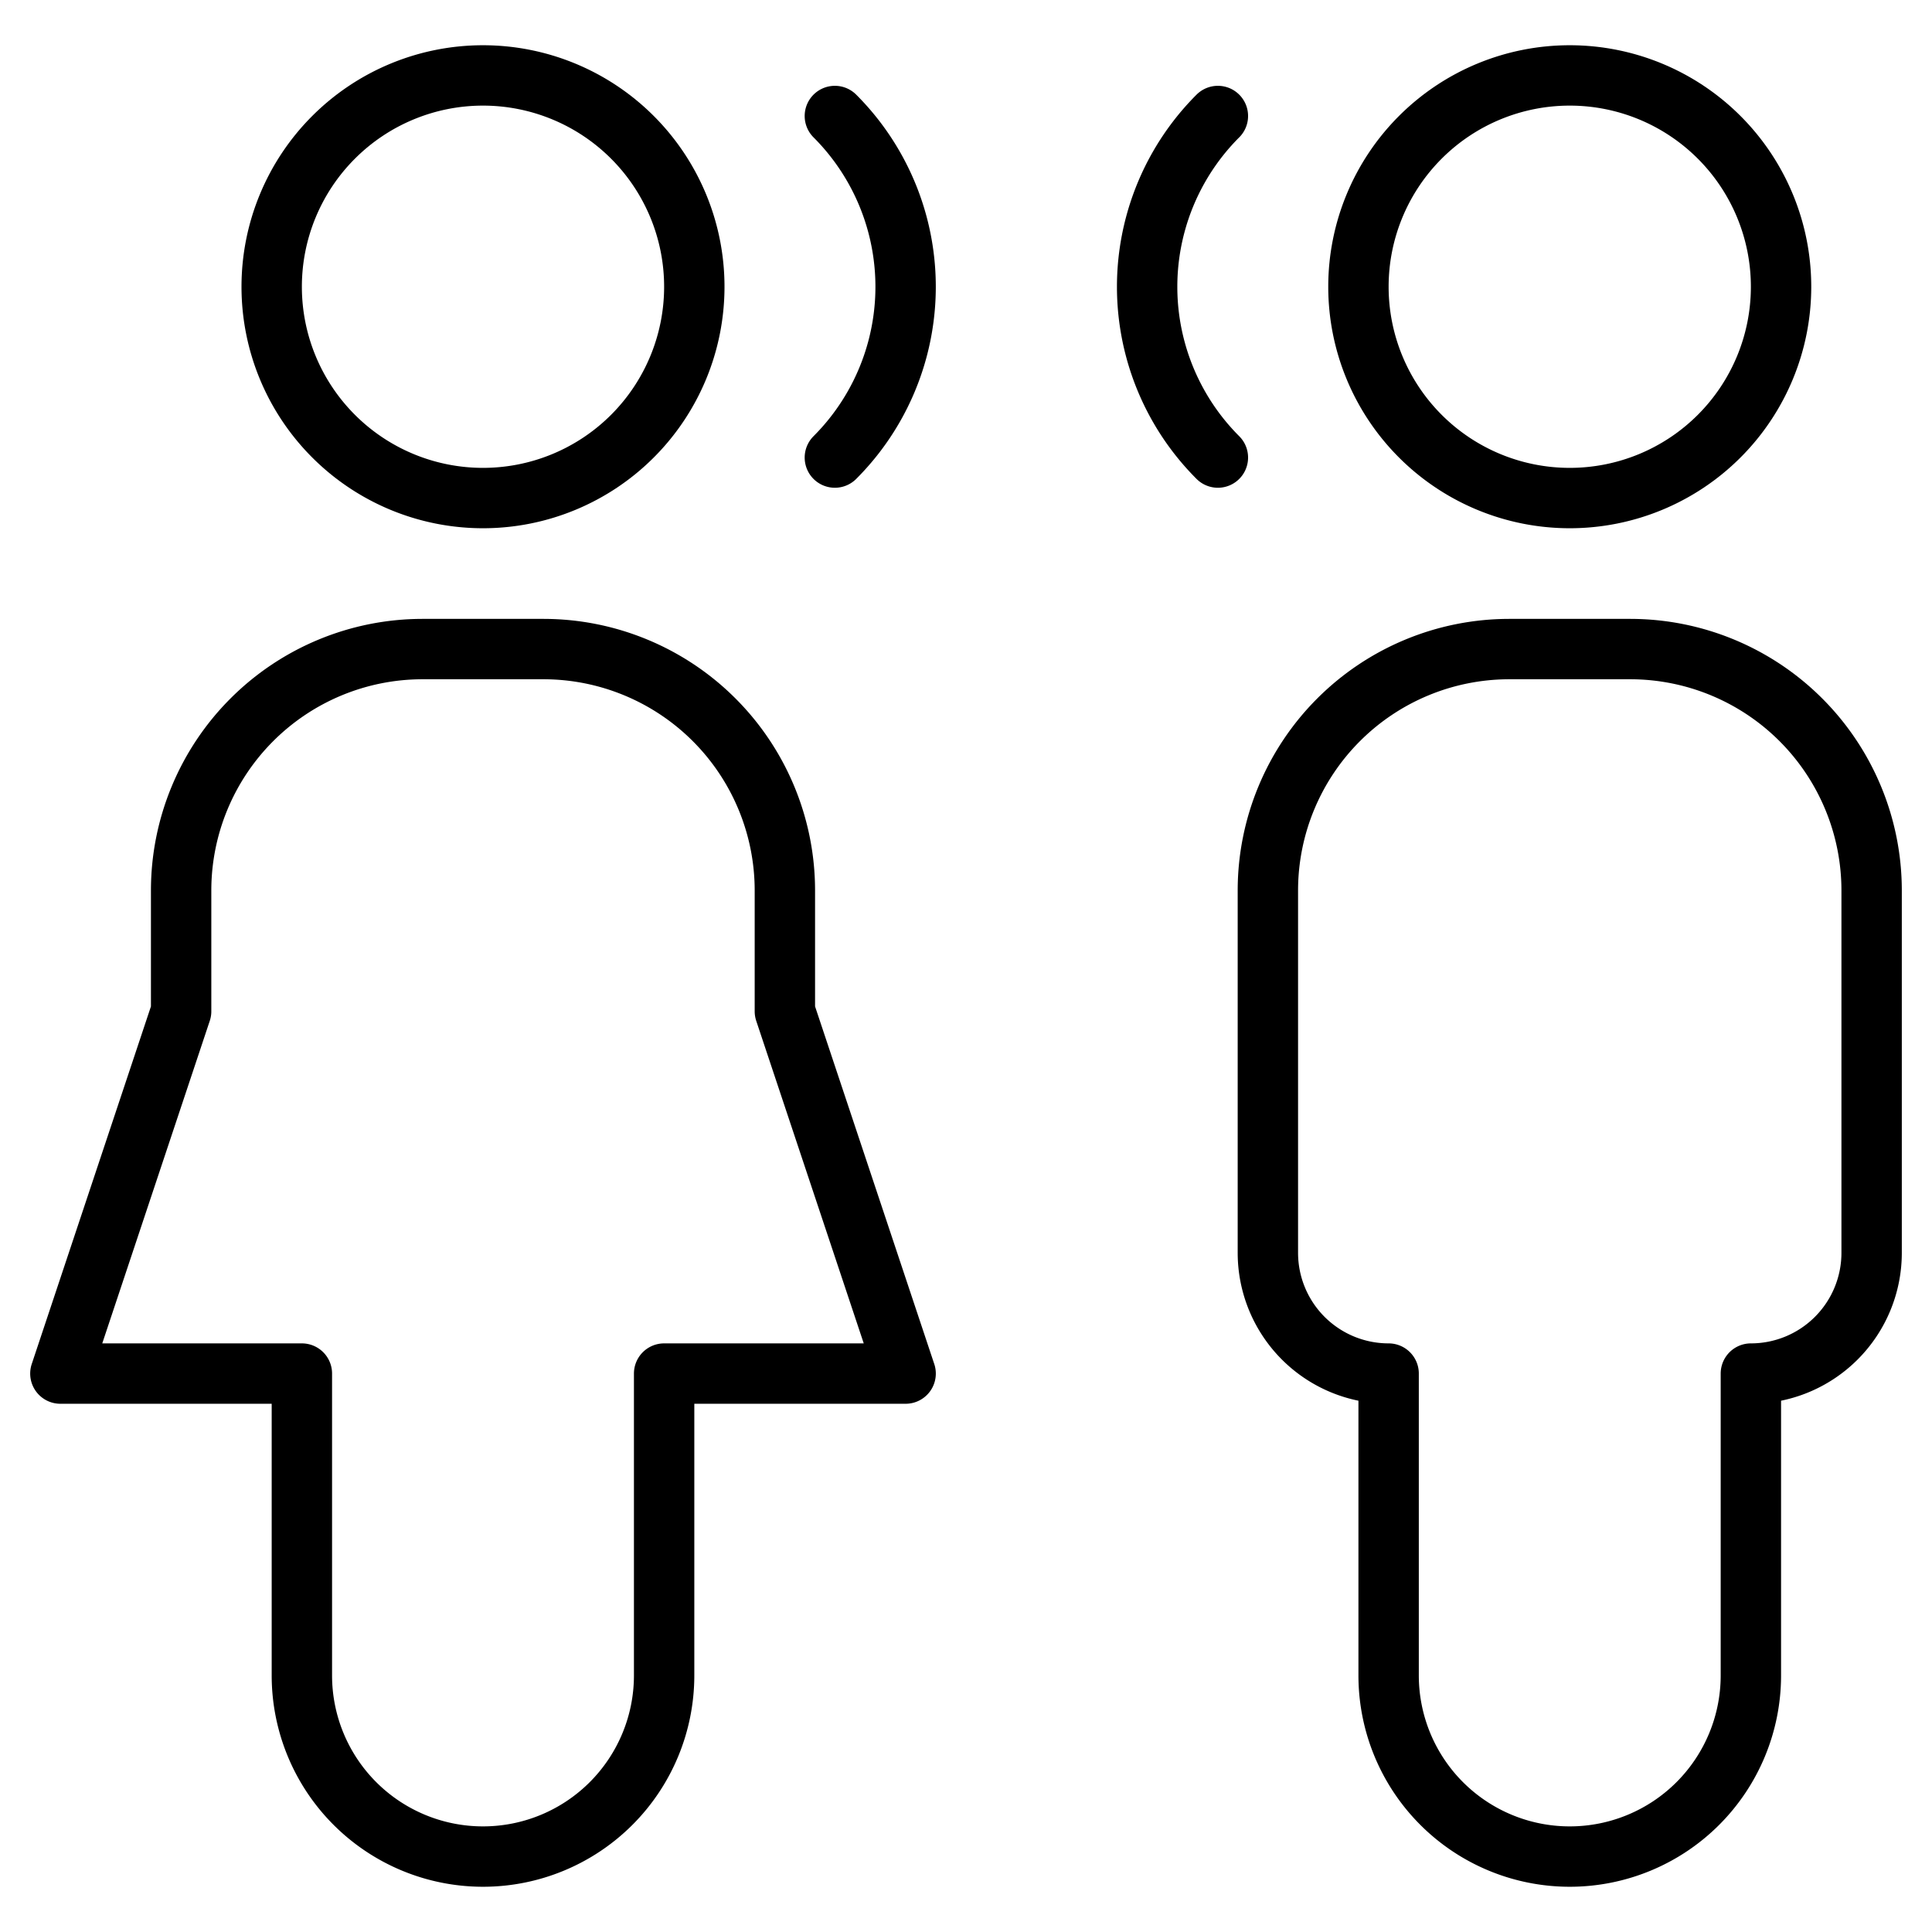
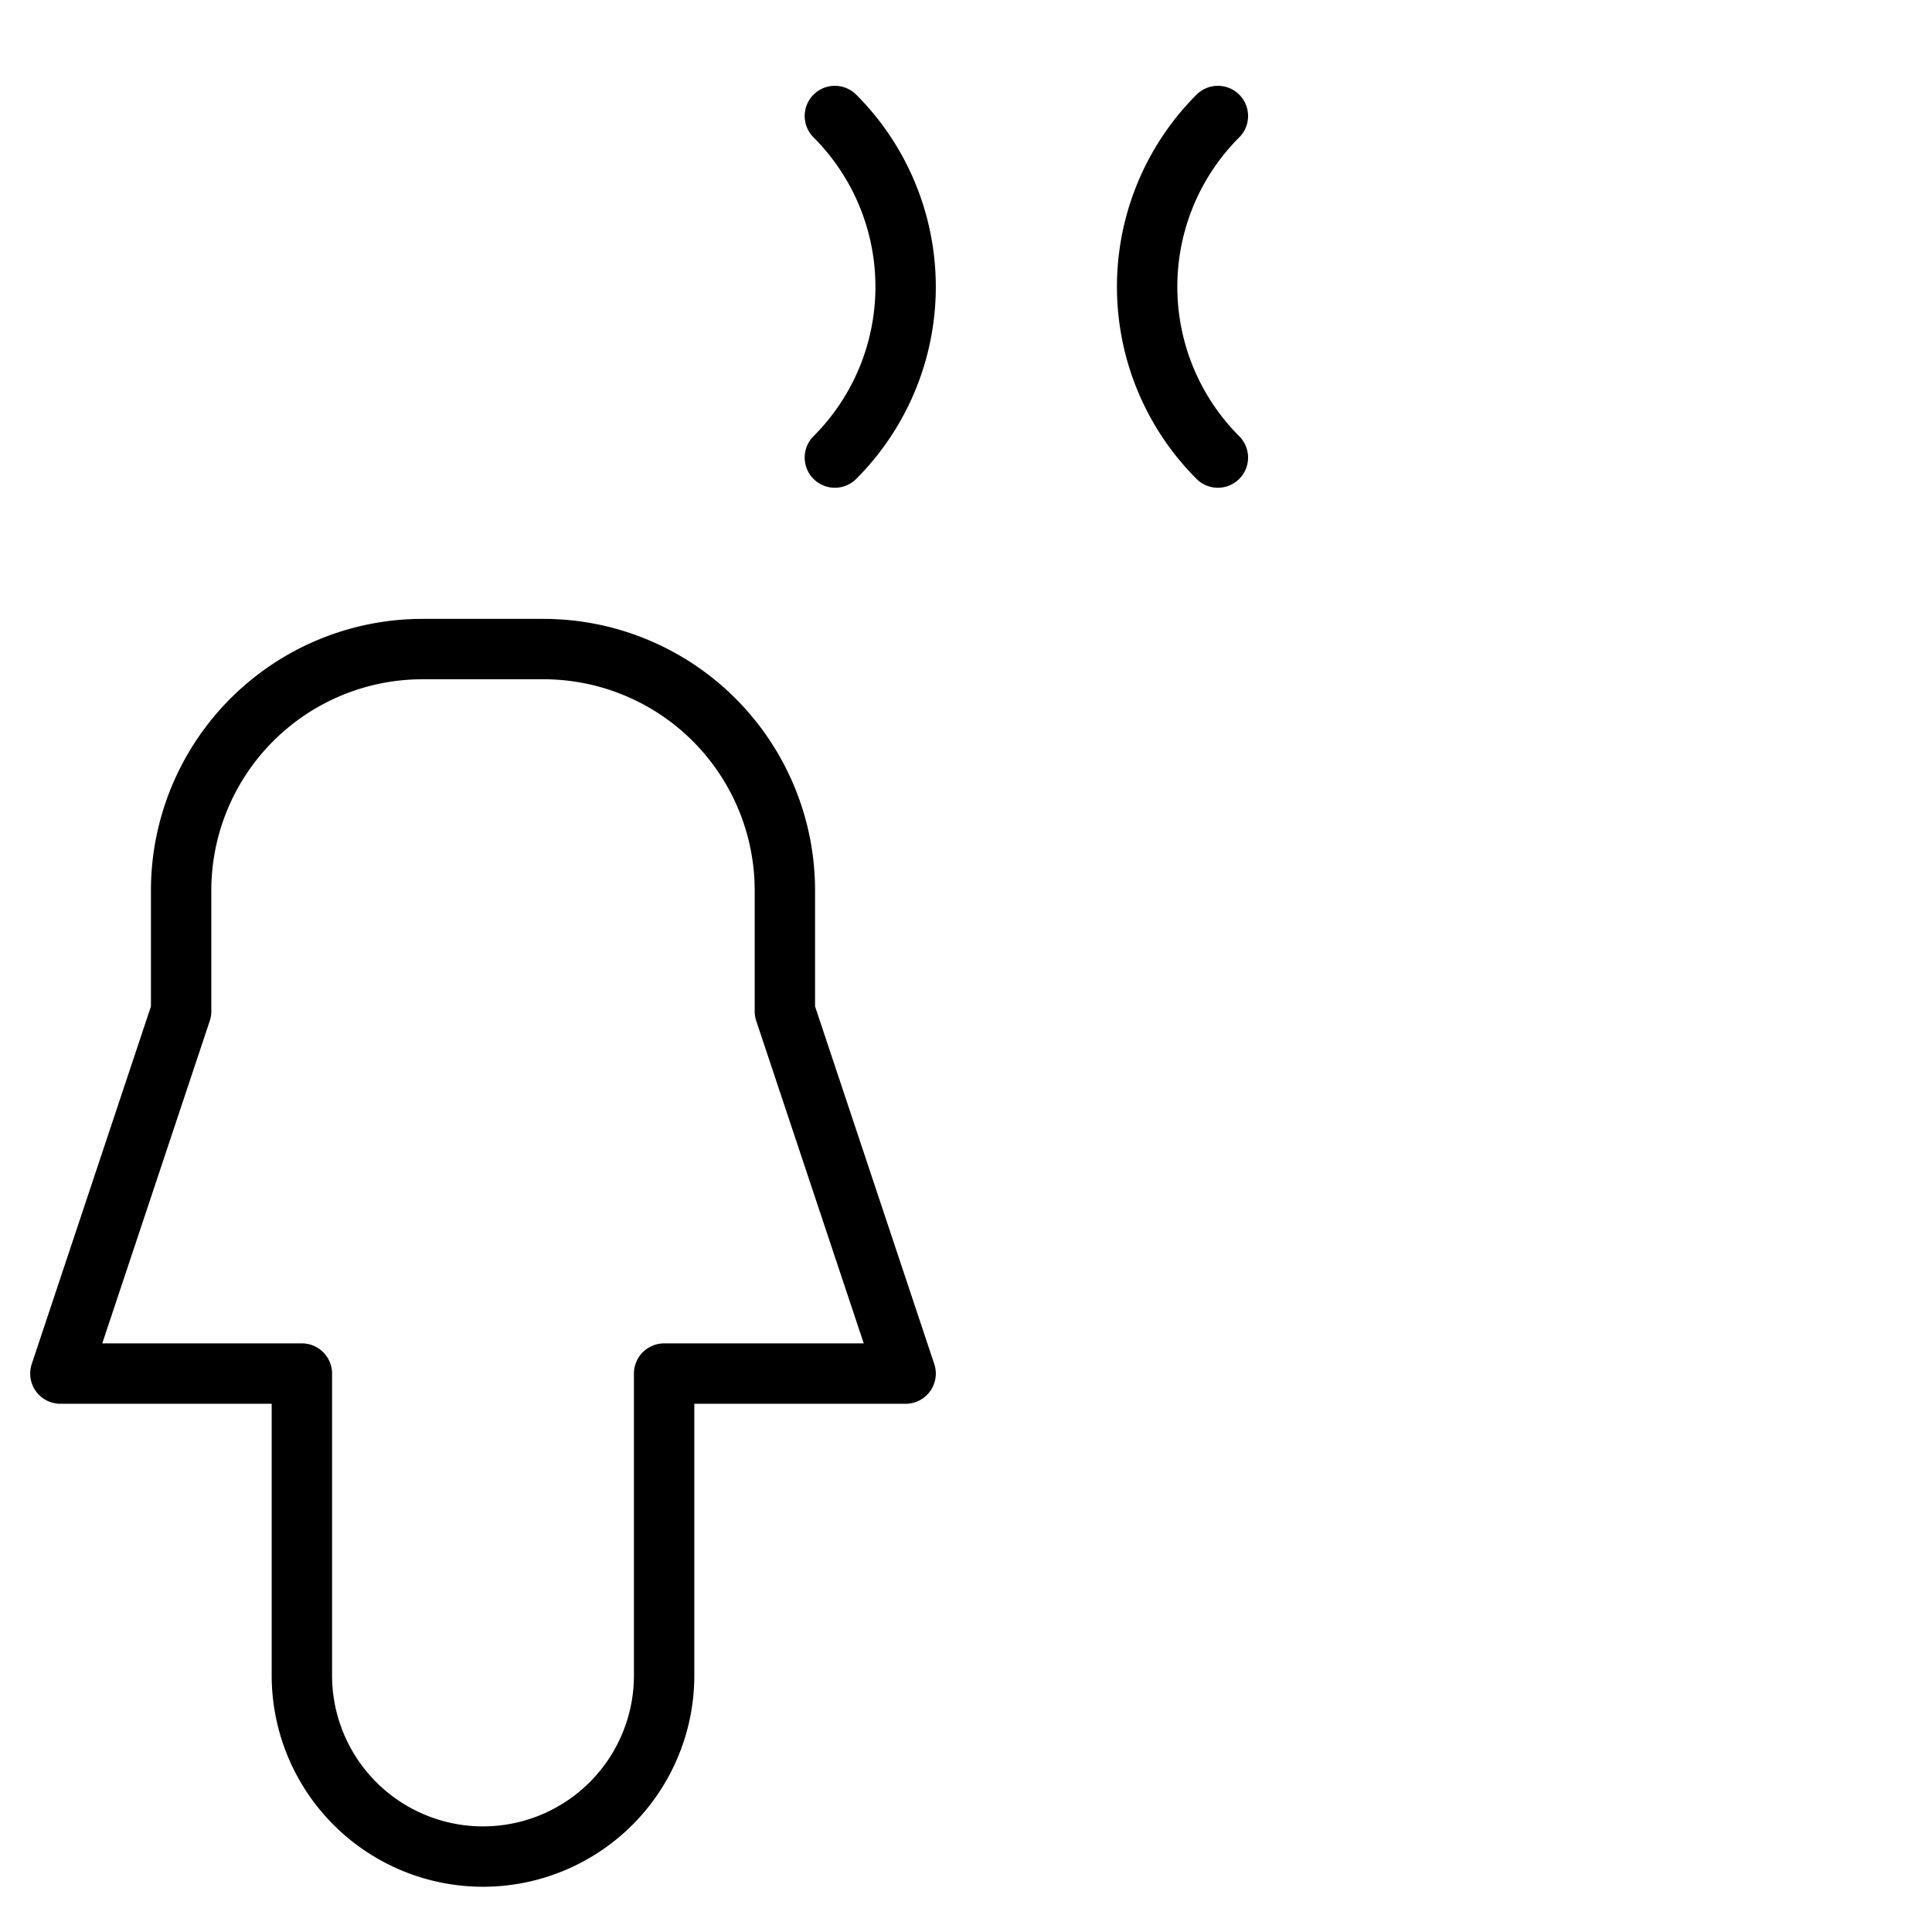
<svg xmlns="http://www.w3.org/2000/svg" viewBox="0 0 48 48" id="Conversation-Speak--Streamline-Ultimate.svg" height="48" width="48">
  <desc>Conversation Speak Streamline Icon: https://streamlinehq.com</desc>
-   <path d="M33.75 7.124a5.25 5.25 0 1 0 10.5 0 5.25 5.25 0 1 0 -10.5 0Z" fill="none" stroke="#000000" stroke-linecap="round" stroke-linejoin="round" stroke-width="1.5" />
-   <path d="M34.5 41.626a4.5 4.5 0 1 0 9 0v-7.5a3 3 0 0 0 3 -3v-9a6 6 0 0 0 -6 -6h-3a6 6 0 0 0 -6 6v9a3 3 0 0 0 3 3Z" fill="none" stroke="#000000" stroke-linecap="round" stroke-linejoin="round" stroke-width="1.5" />
-   <path d="M6.75 7.124a5.25 5.25 0 1 0 10.5 0 5.25 5.25 0 1 0 -10.5 0Z" fill="none" stroke="#000000" stroke-linecap="round" stroke-linejoin="round" stroke-width="1.5" />
  <path d="M7.5 41.626a4.5 4.5 0 0 0 9 0v-7.5h6l-3 -9v-3a6 6 0 0 0 -6 -6h-3a6 6 0 0 0 -6 6v3l-3 9h6Z" fill="none" stroke="#000000" stroke-linecap="round" stroke-linejoin="round" stroke-width="1.5" />
  <path d="M20.742 2.882a6 6 0 0 1 0 8.486" fill="none" stroke="#000000" stroke-linecap="round" stroke-linejoin="round" stroke-width="1.5" />
  <path d="M30.258 2.882a6 6 0 0 0 0 8.486" fill="none" stroke="#000000" stroke-linecap="round" stroke-linejoin="round" stroke-width="1.5" />
</svg>